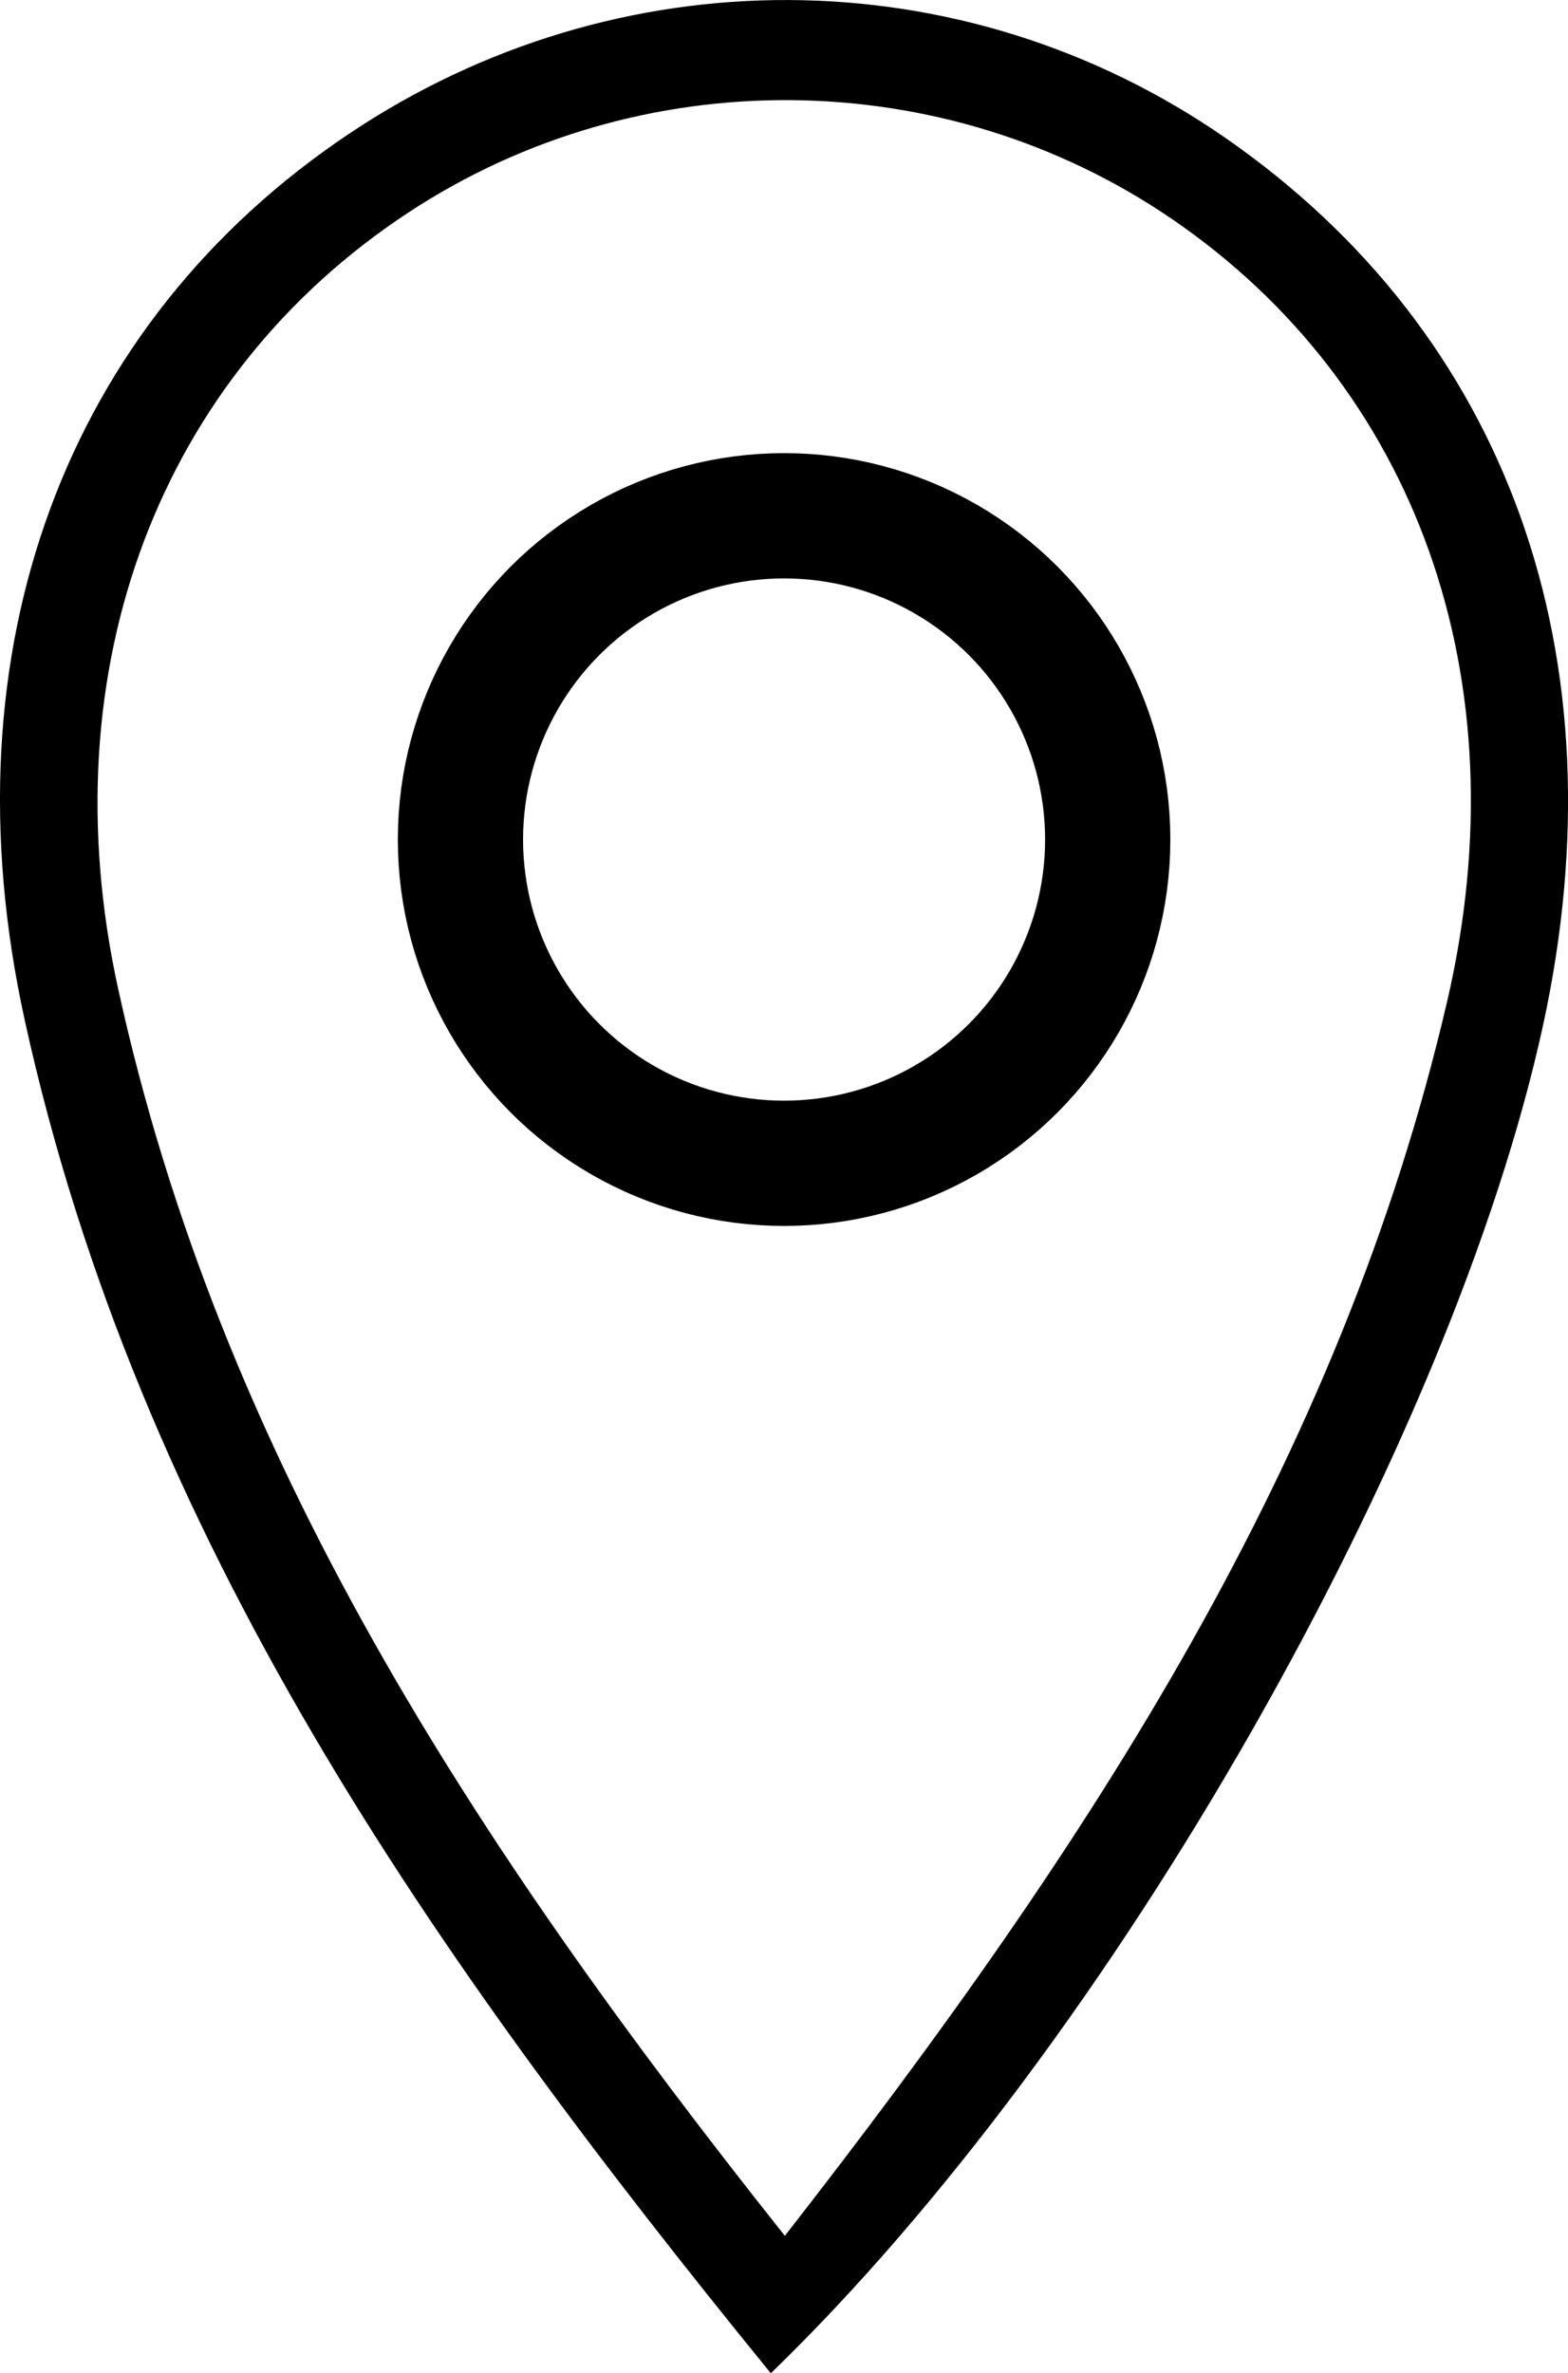
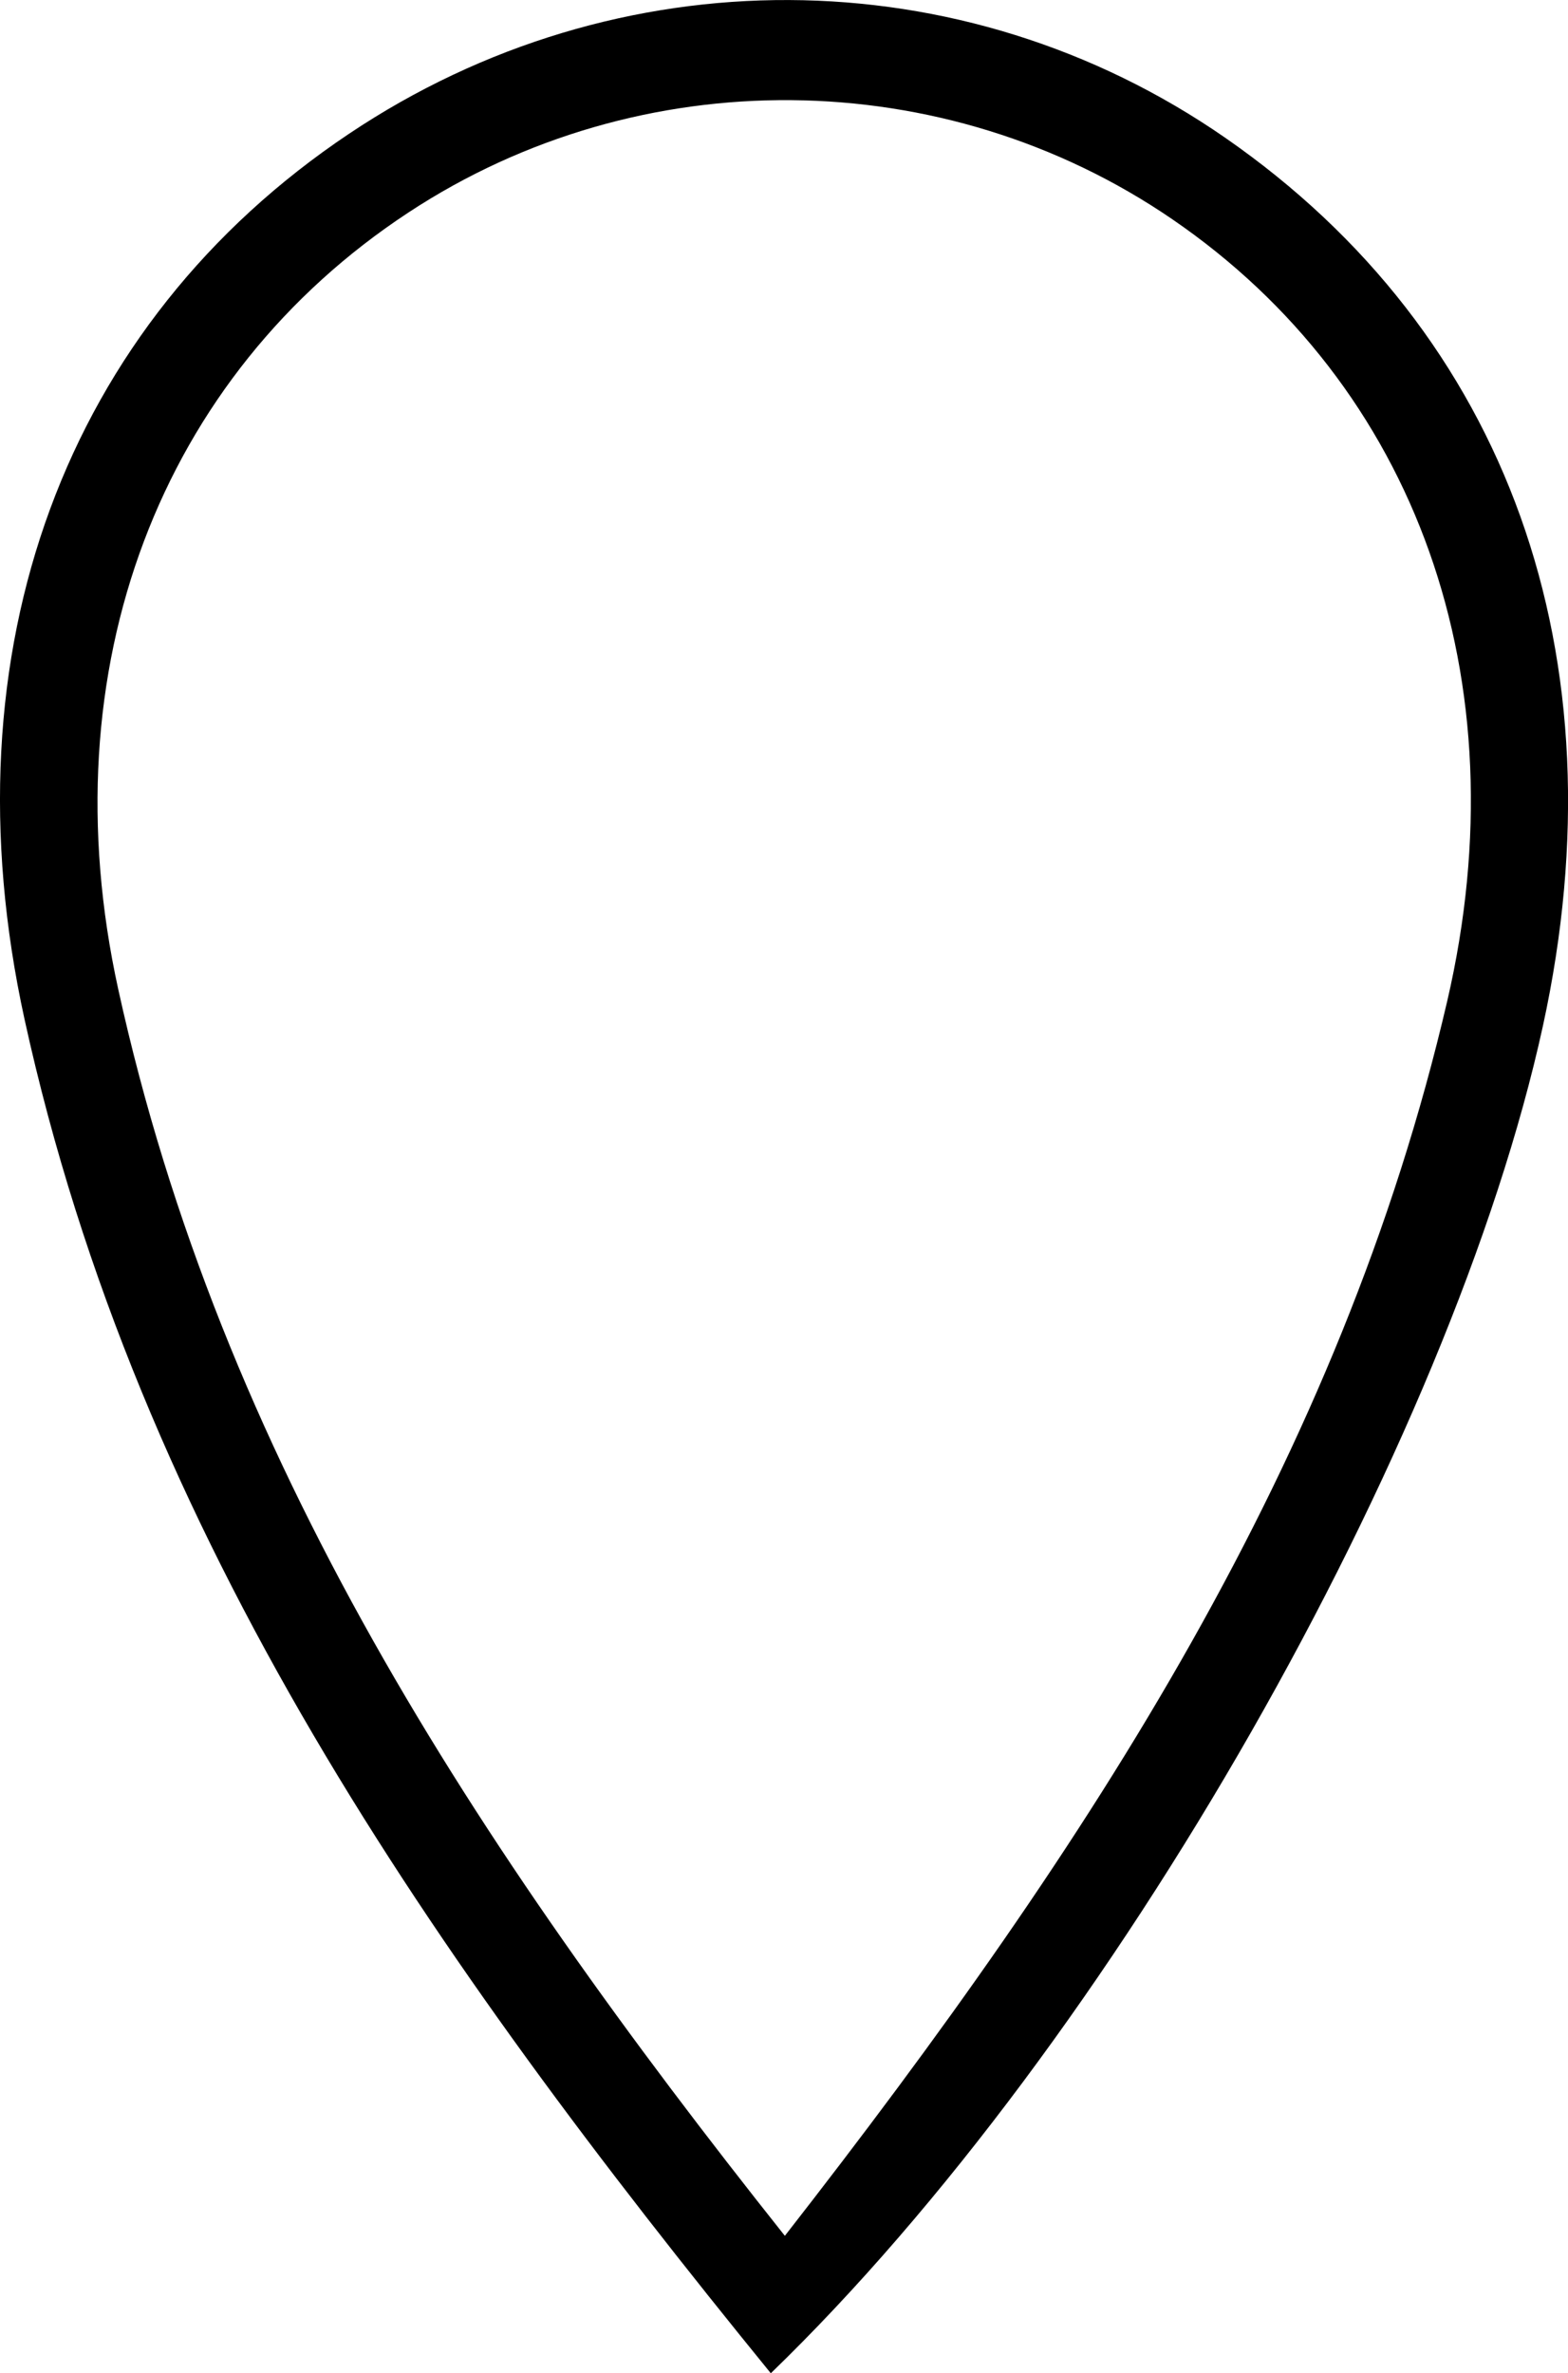
<svg xmlns="http://www.w3.org/2000/svg" viewBox="0 0 92.15 139.42" data-name="Layer 2" id="Layer_2">
  <defs>
    <style>
      .cls-1 {
        fill: none;
        stroke: #000;
        stroke-miterlimit: 10;
        stroke-width: 7.36px;
      }

      .cls-2 {
        stroke-width: 0px;
      }
    </style>
  </defs>
  <g data-name="Layer 1" id="Layer_1-2">
    <g>
-       <path d="m45.3,139.42C25.39,114.97,8.12,90.35,1.44,59.87-3.31,38.15,3.85,19.01,20.51,7.86c15.77-10.56,36.04-10.47,51.49.23,16.64,11.53,23.41,30.44,18.68,52.16-5.35,24.53-25.23,59.69-45.38,79.17Zm.83-8.08c18.1-23.2,32.67-45.66,38.92-72.52,4.41-18.98-1.84-36.15-16.17-45.95-13.41-9.17-31.28-9.33-44.87-.39C9.43,22.06,2.8,39.22,6.95,58.12c6.02,27.42,20.83,50.14,39.17,73.22Z" class="cls-2" />
-       <circle r="19.02" cy="49.32" cx="46.08" class="cls-1" />
+       <path d="m45.3,139.42C25.39,114.97,8.12,90.35,1.44,59.87-3.31,38.15,3.85,19.01,20.51,7.86c15.77-10.56,36.04-10.47,51.49.23,16.64,11.53,23.41,30.44,18.68,52.16-5.35,24.53-25.23,59.69-45.38,79.17Zm.83-8.08c18.1-23.2,32.67-45.66,38.92-72.52,4.41-18.98-1.84-36.15-16.17-45.95-13.41-9.17-31.28-9.33-44.87-.39C9.43,22.06,2.8,39.22,6.95,58.12c6.02,27.42,20.83,50.14,39.17,73.22" class="cls-2" />
    </g>
  </g>
</svg>